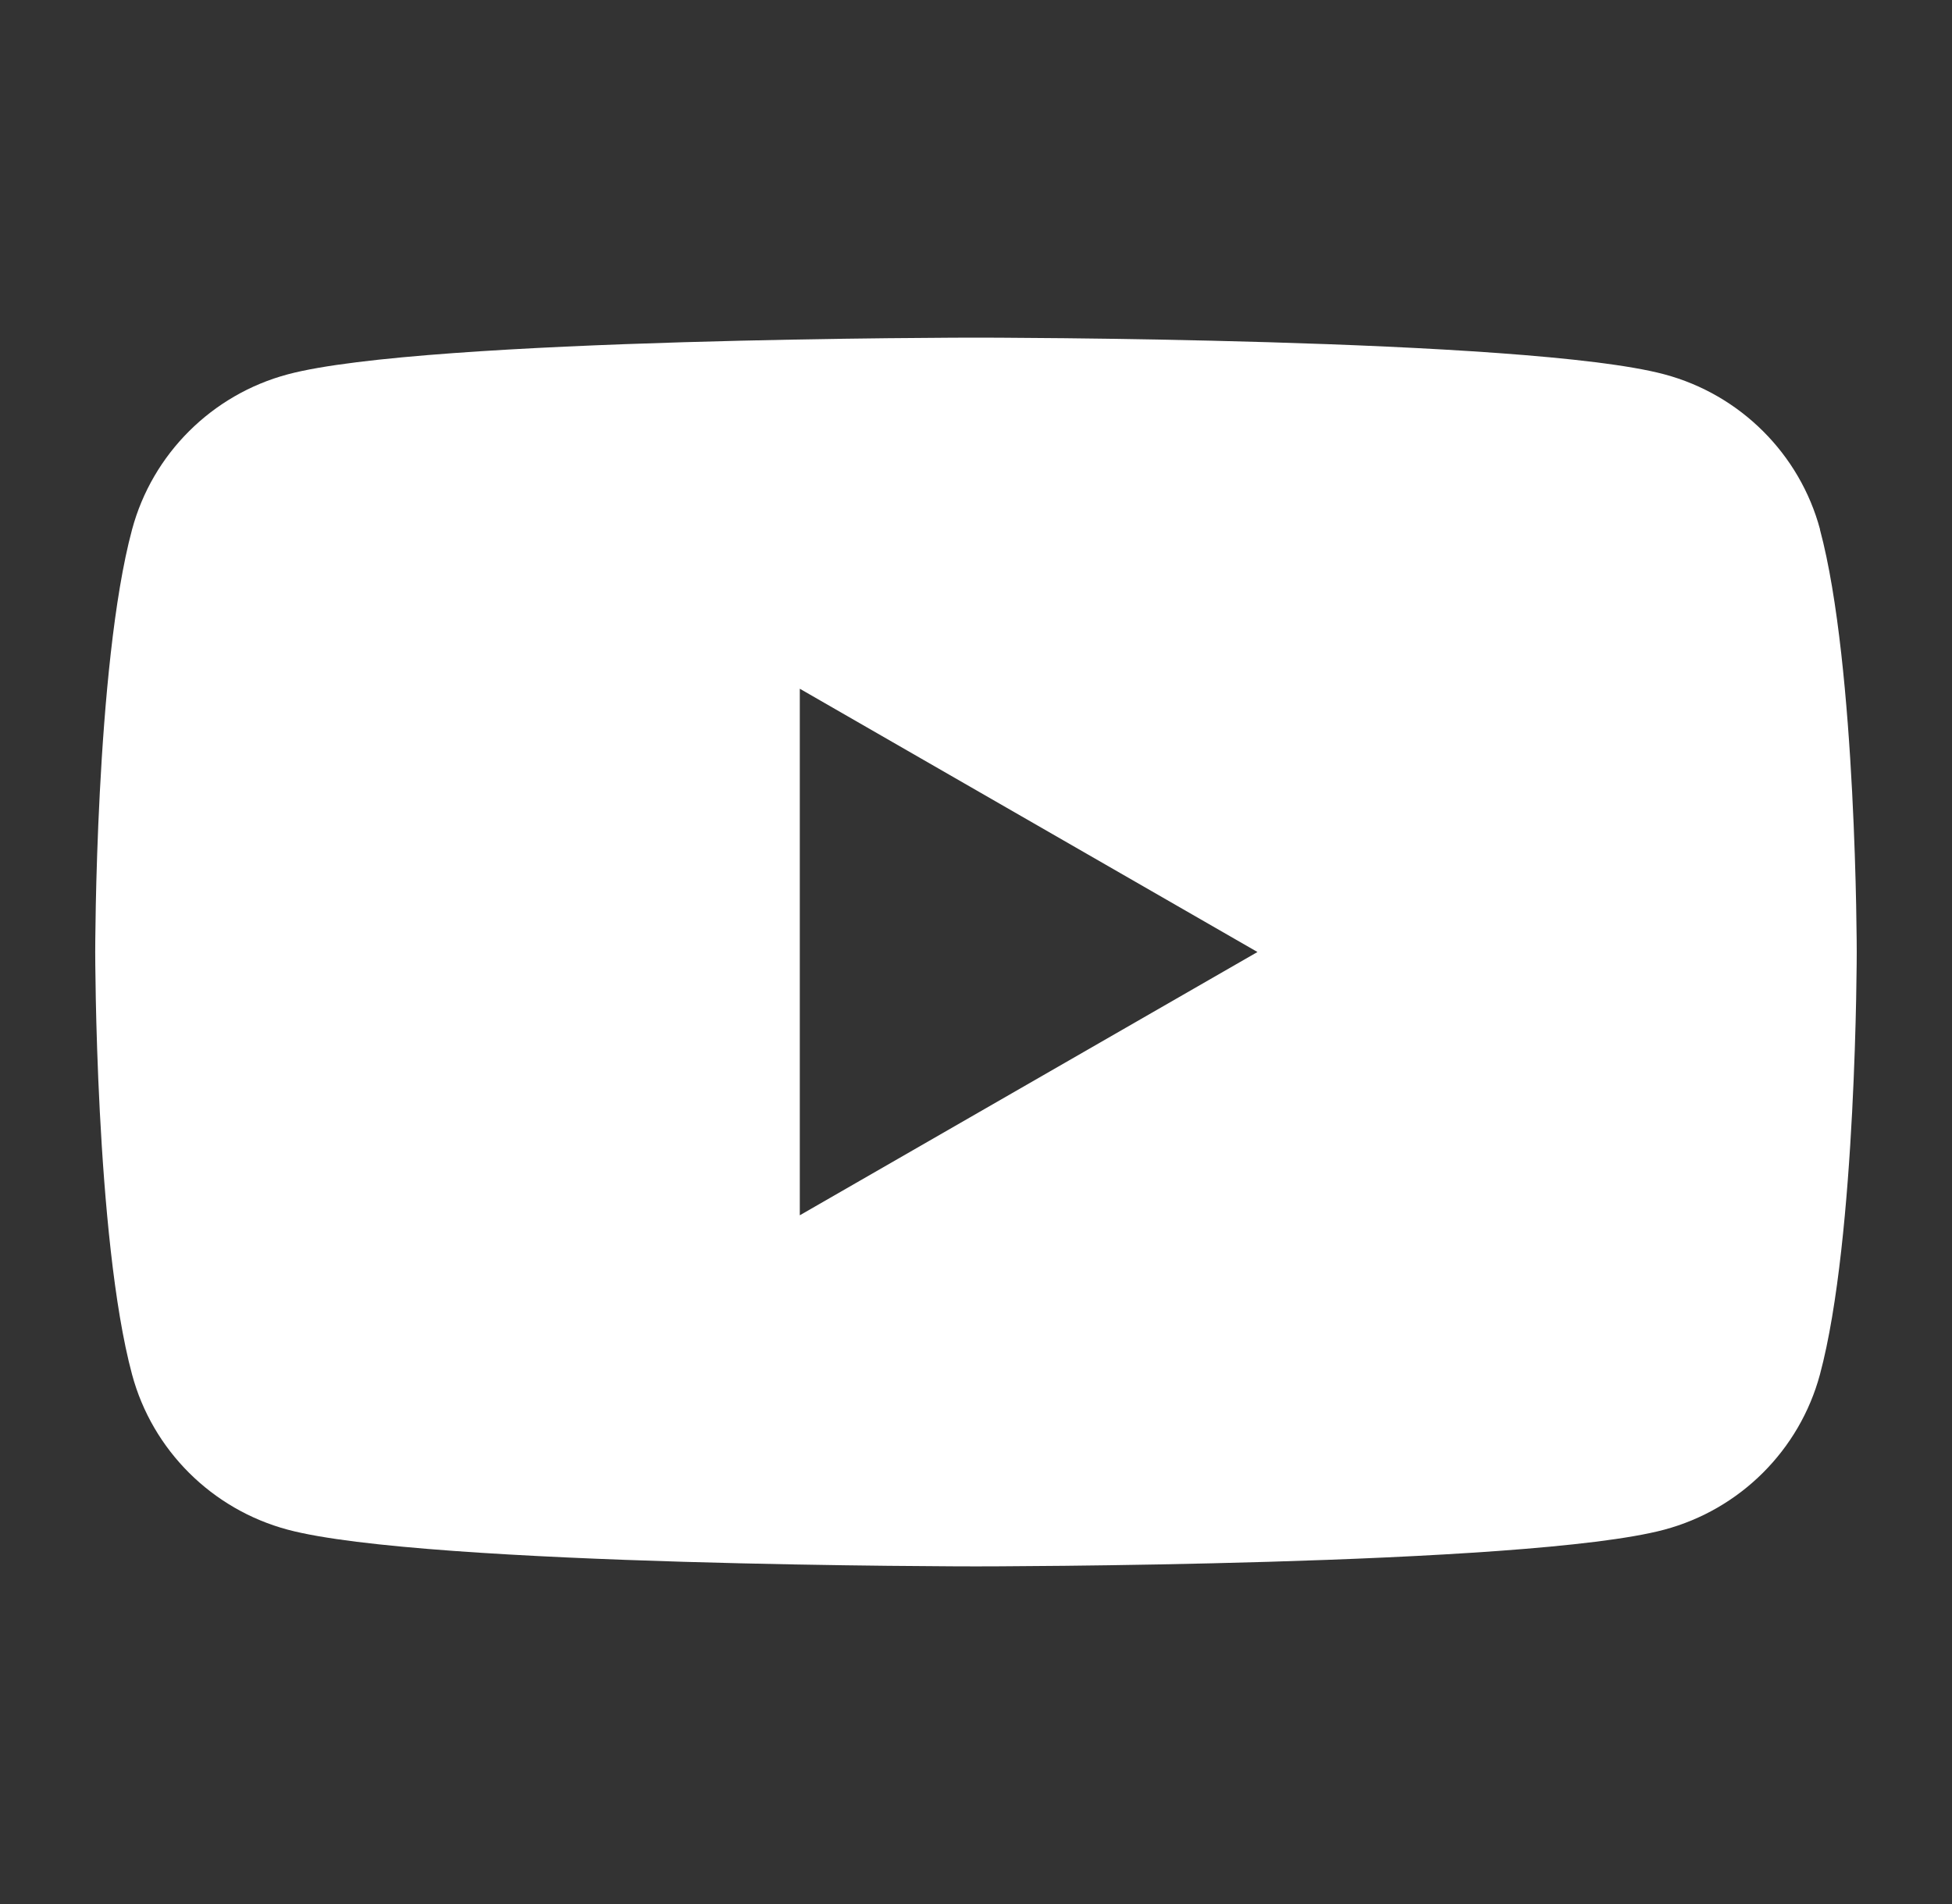
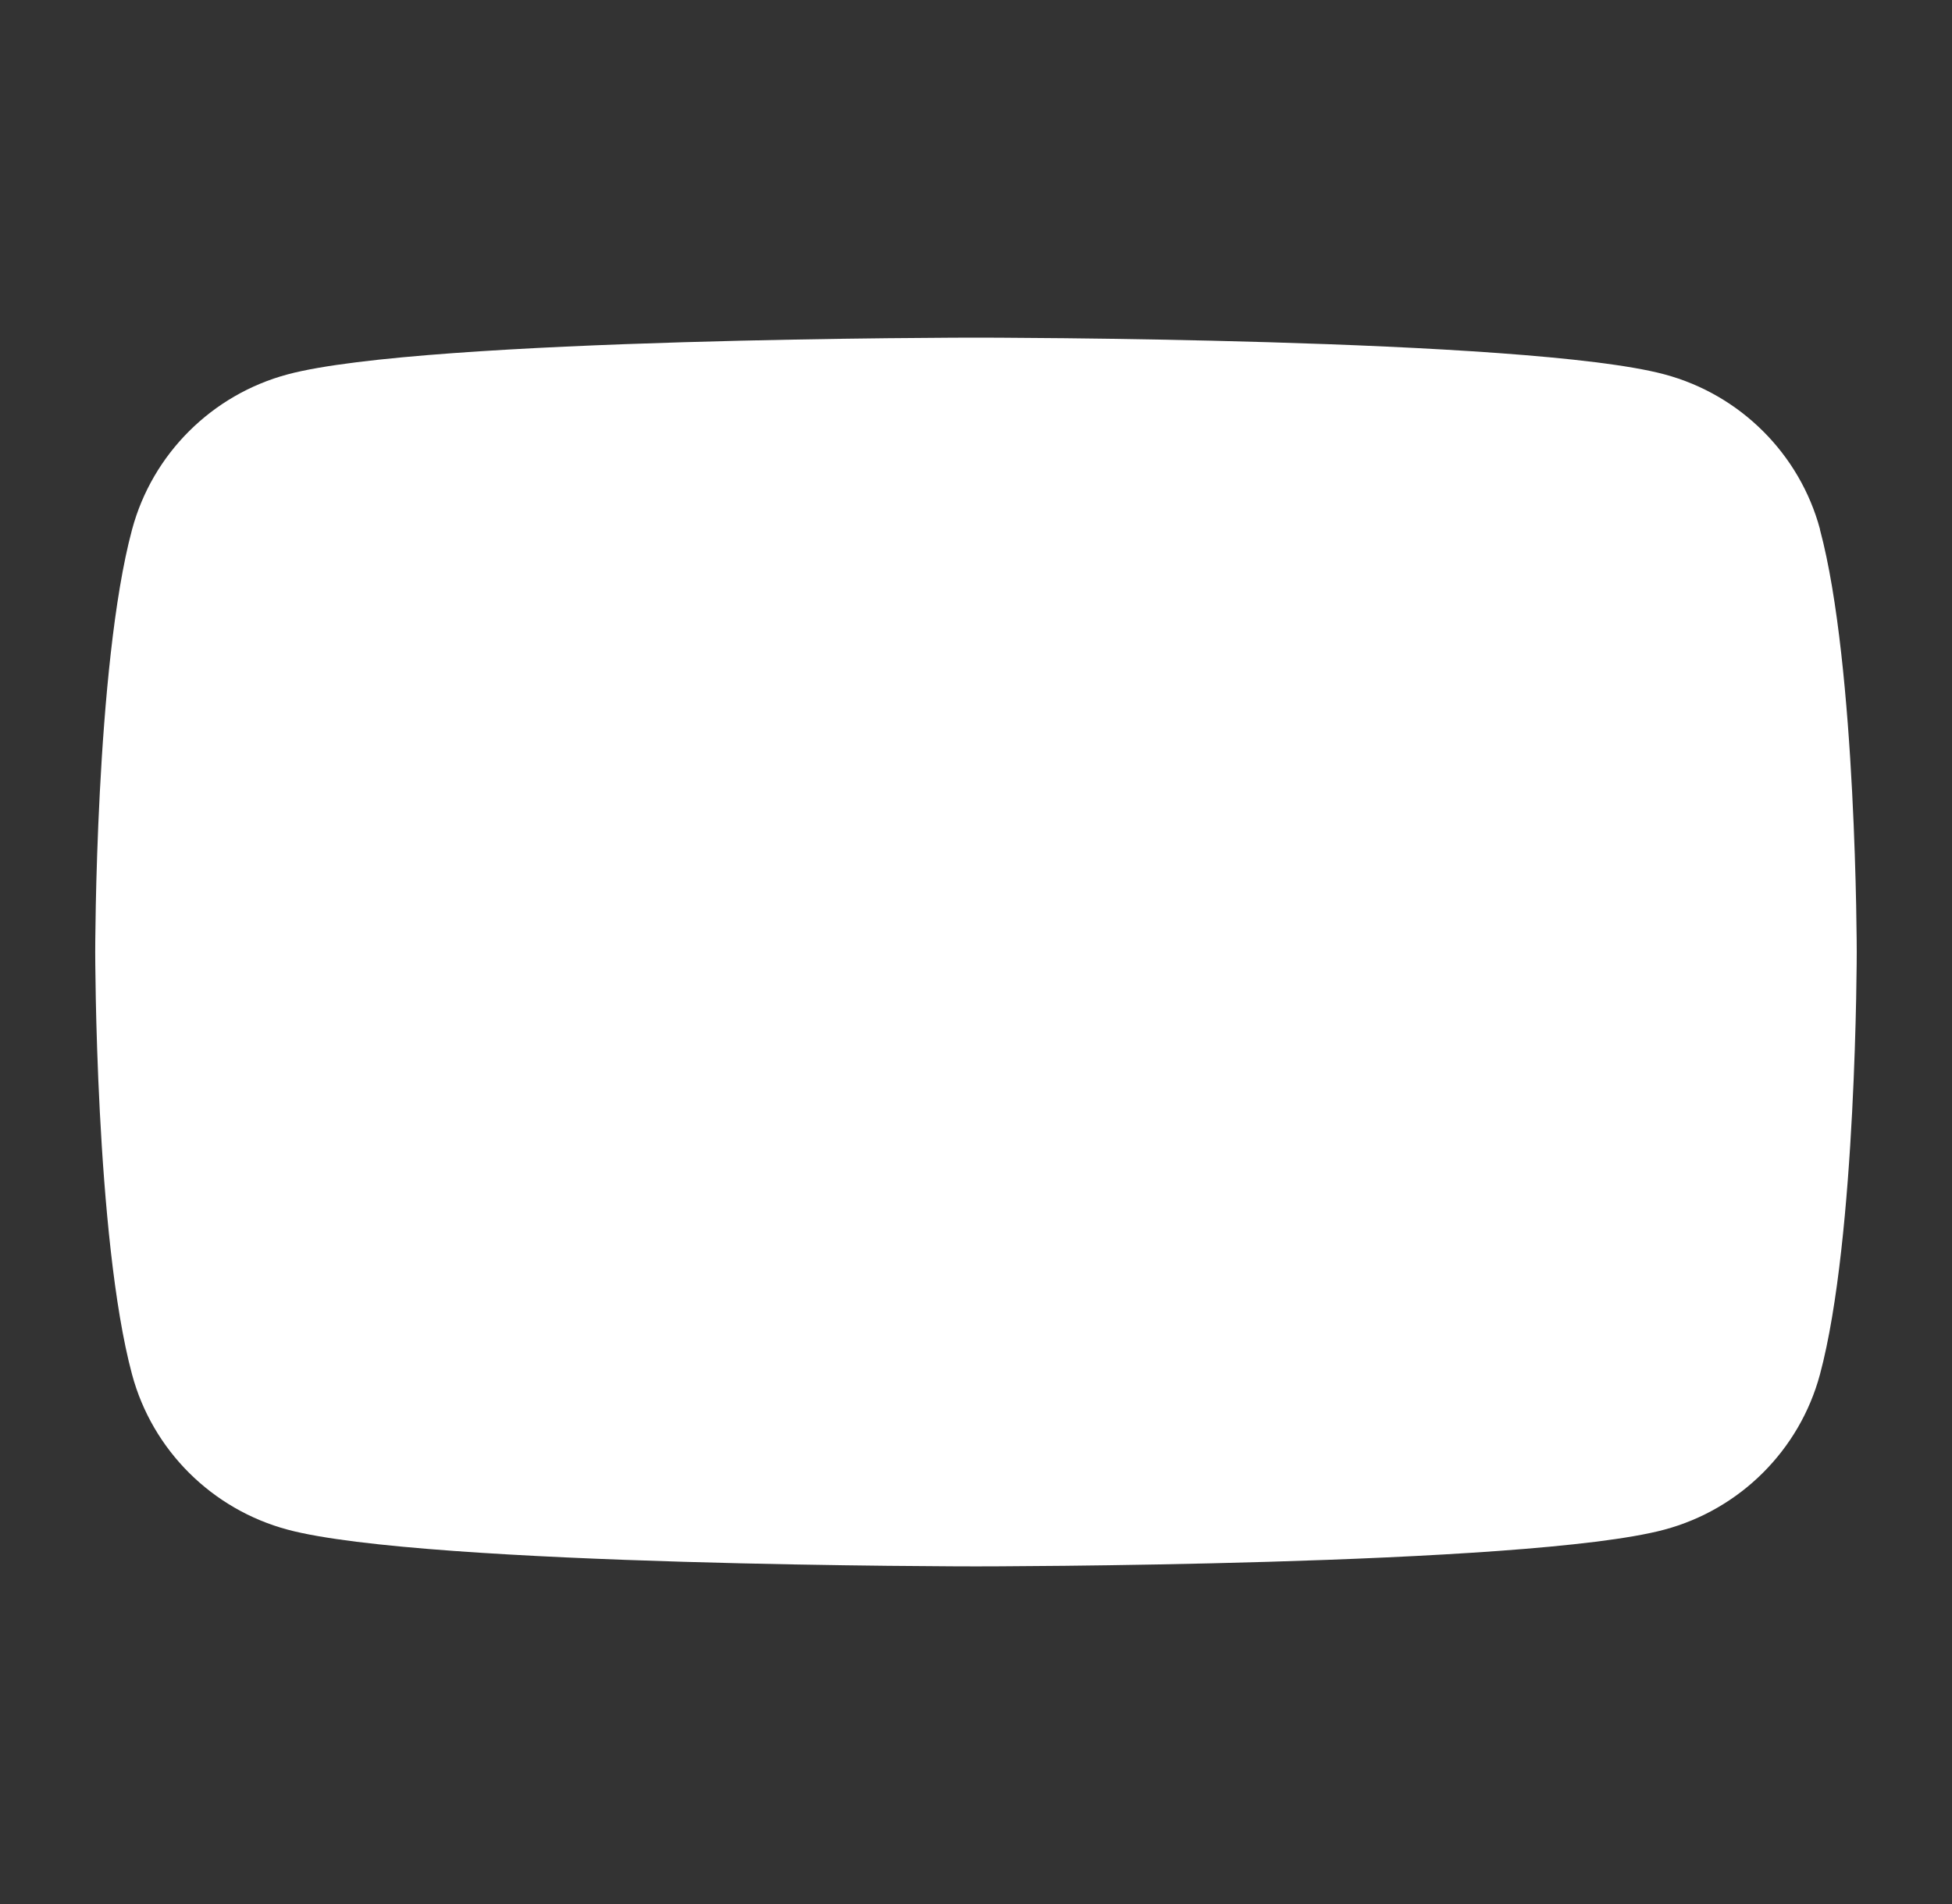
<svg xmlns="http://www.w3.org/2000/svg" width="41" height="40" viewBox="0 0 41 40" fill="none">
  <rect x="0" y="0" width="41" height="40" fill="#333333" stroke="none" />
-   <path d="M38.229 11.124C37.803 9.537 36.551 8.289 34.958 7.864C32.07 7.093 20.5 7.093 20.5 7.093C20.5 7.093 8.929 7.093 6.045 7.864C4.452 8.289 3.2 9.537 2.774 11.124C2 13.999 2 20 2 20C2 20 2 26.001 2.774 28.876C3.2 30.463 4.452 31.711 6.045 32.136C8.929 32.907 20.5 32.907 20.5 32.907C20.5 32.907 32.07 32.907 34.955 32.136C36.548 31.711 37.799 30.463 38.226 28.876C38.999 26.001 38.999 20 38.999 20C38.999 20 38.999 13.999 38.226 11.124H38.229ZM16.799 25.531V14.469L26.412 20L16.799 25.531Z" fill="white" />
+   <path d="M38.229 11.124C37.803 9.537 36.551 8.289 34.958 7.864C32.07 7.093 20.5 7.093 20.5 7.093C20.5 7.093 8.929 7.093 6.045 7.864C4.452 8.289 3.2 9.537 2.774 11.124C2 13.999 2 20 2 20C2 20 2 26.001 2.774 28.876C3.2 30.463 4.452 31.711 6.045 32.136C8.929 32.907 20.5 32.907 20.5 32.907C20.5 32.907 32.07 32.907 34.955 32.136C36.548 31.711 37.799 30.463 38.226 28.876C38.999 26.001 38.999 20 38.999 20C38.999 20 38.999 13.999 38.226 11.124H38.229ZM16.799 25.531L26.412 20L16.799 25.531Z" fill="white" />
</svg>